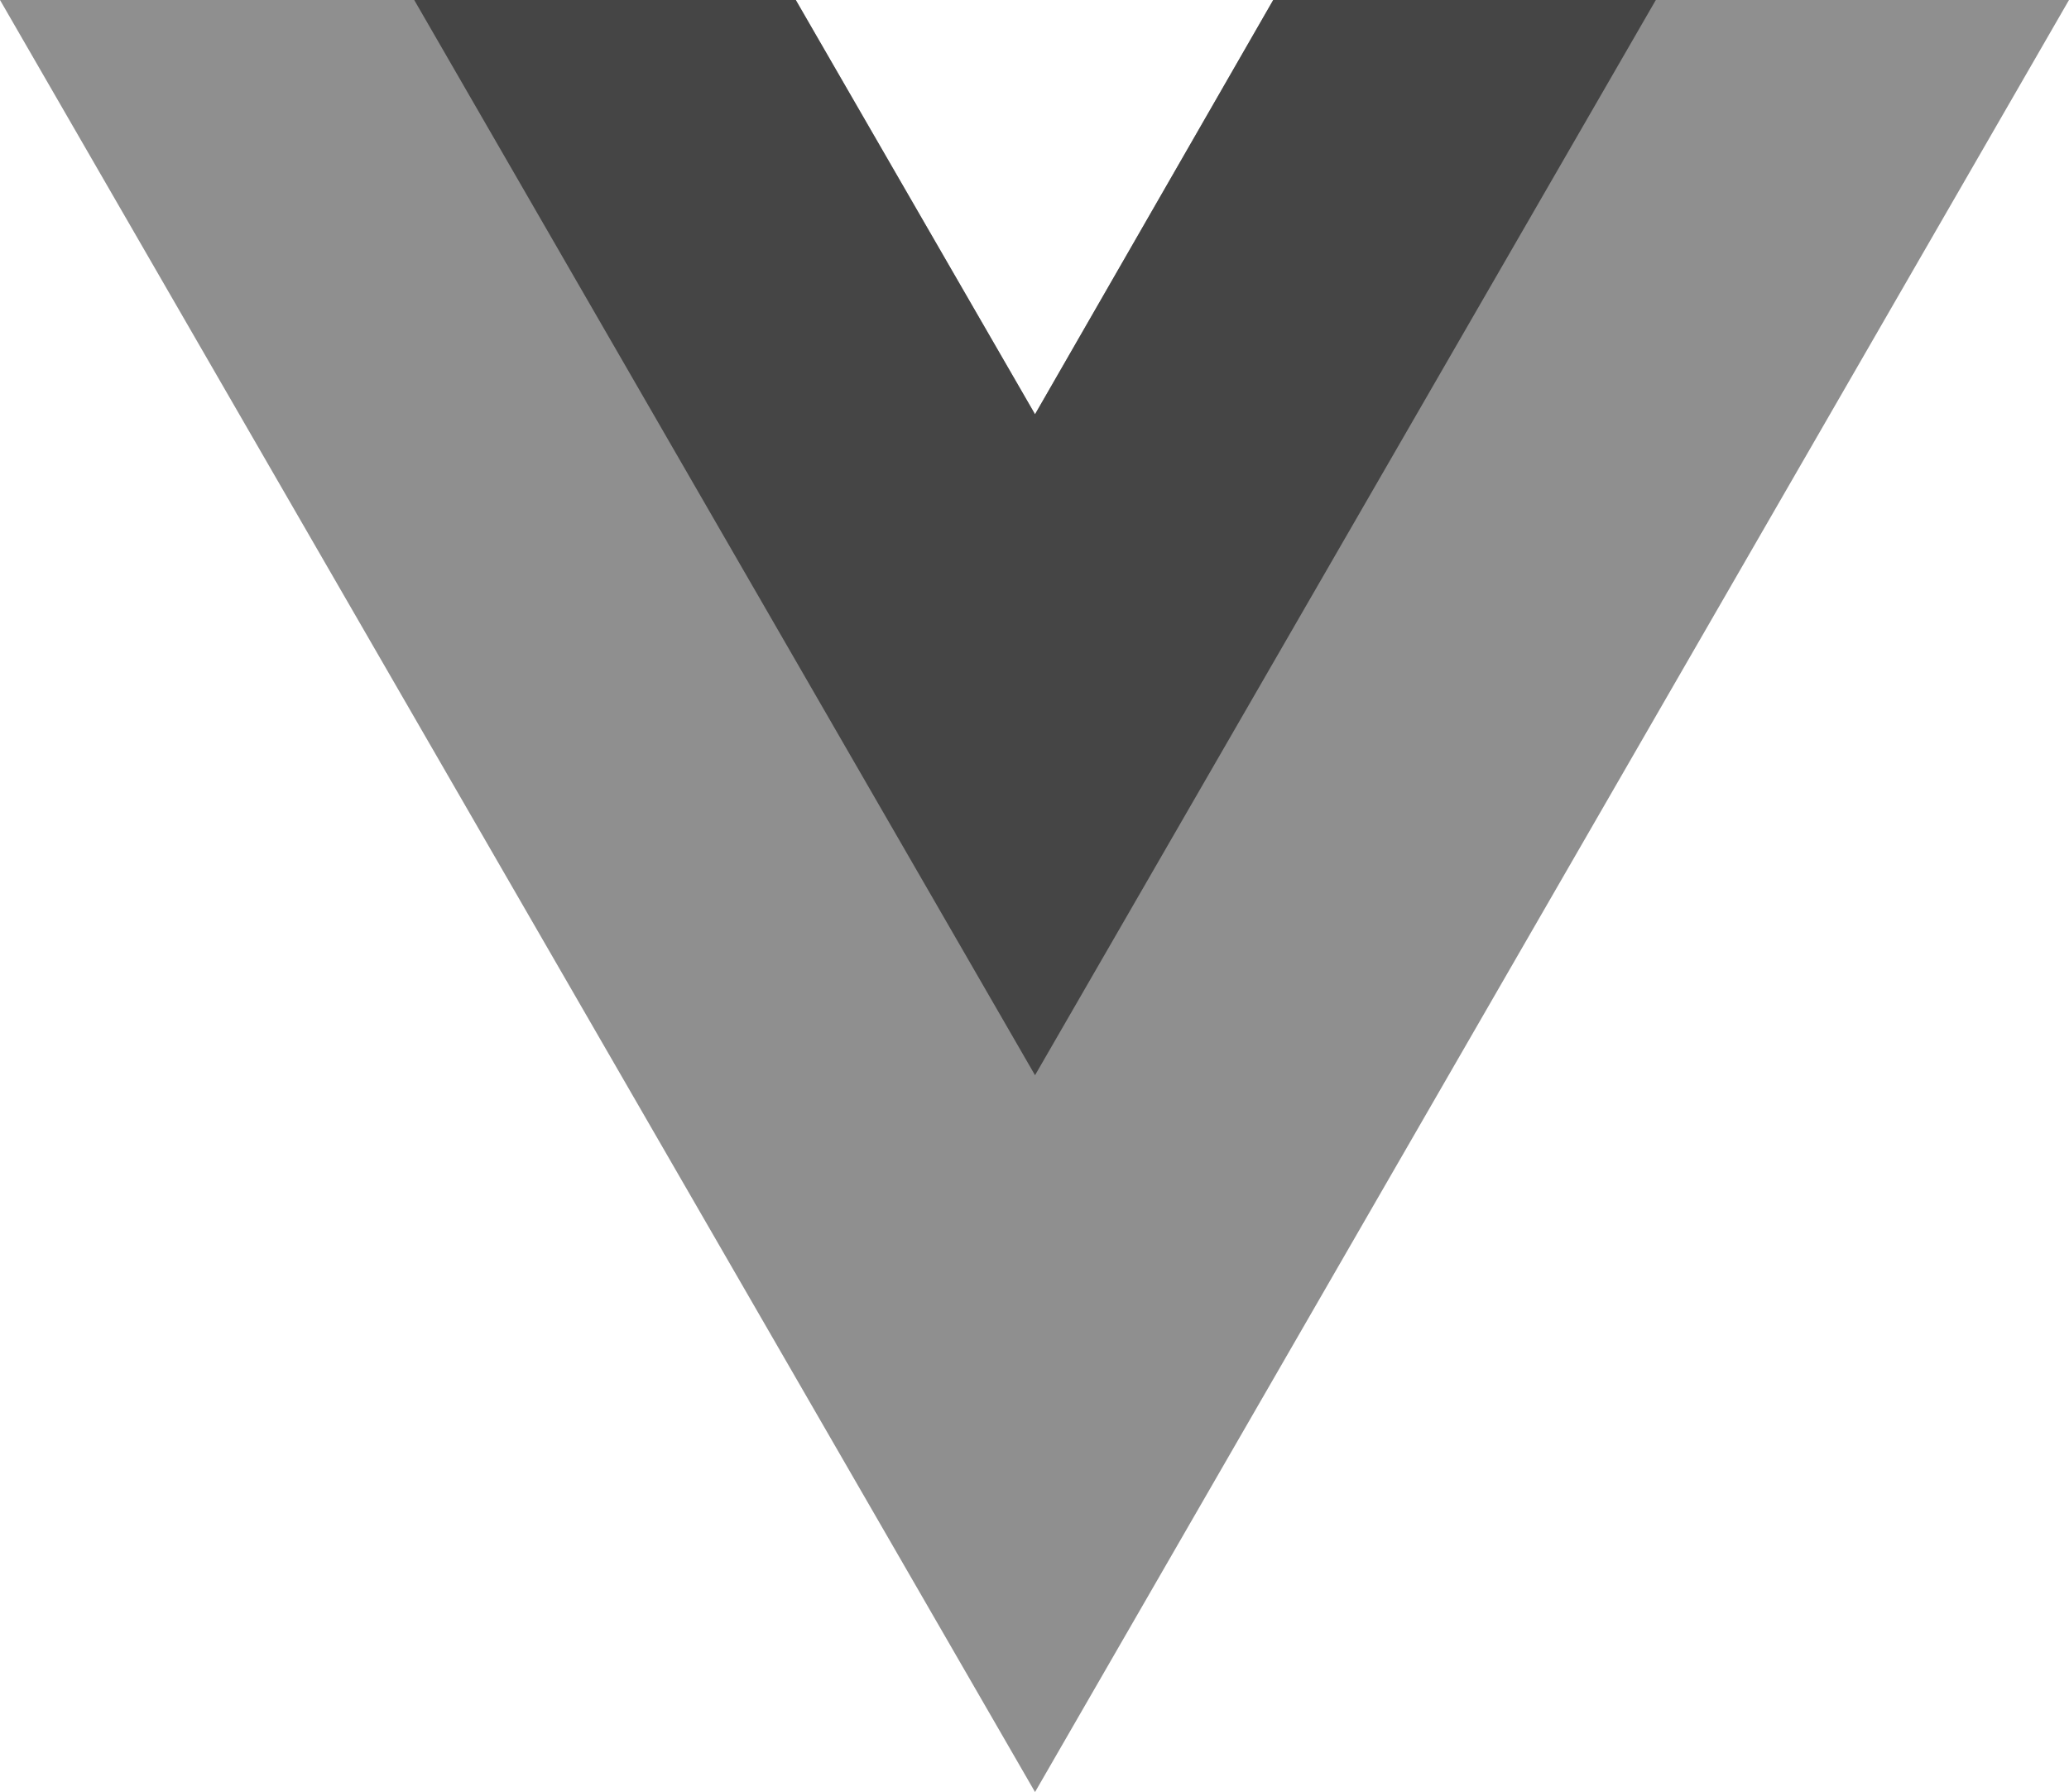
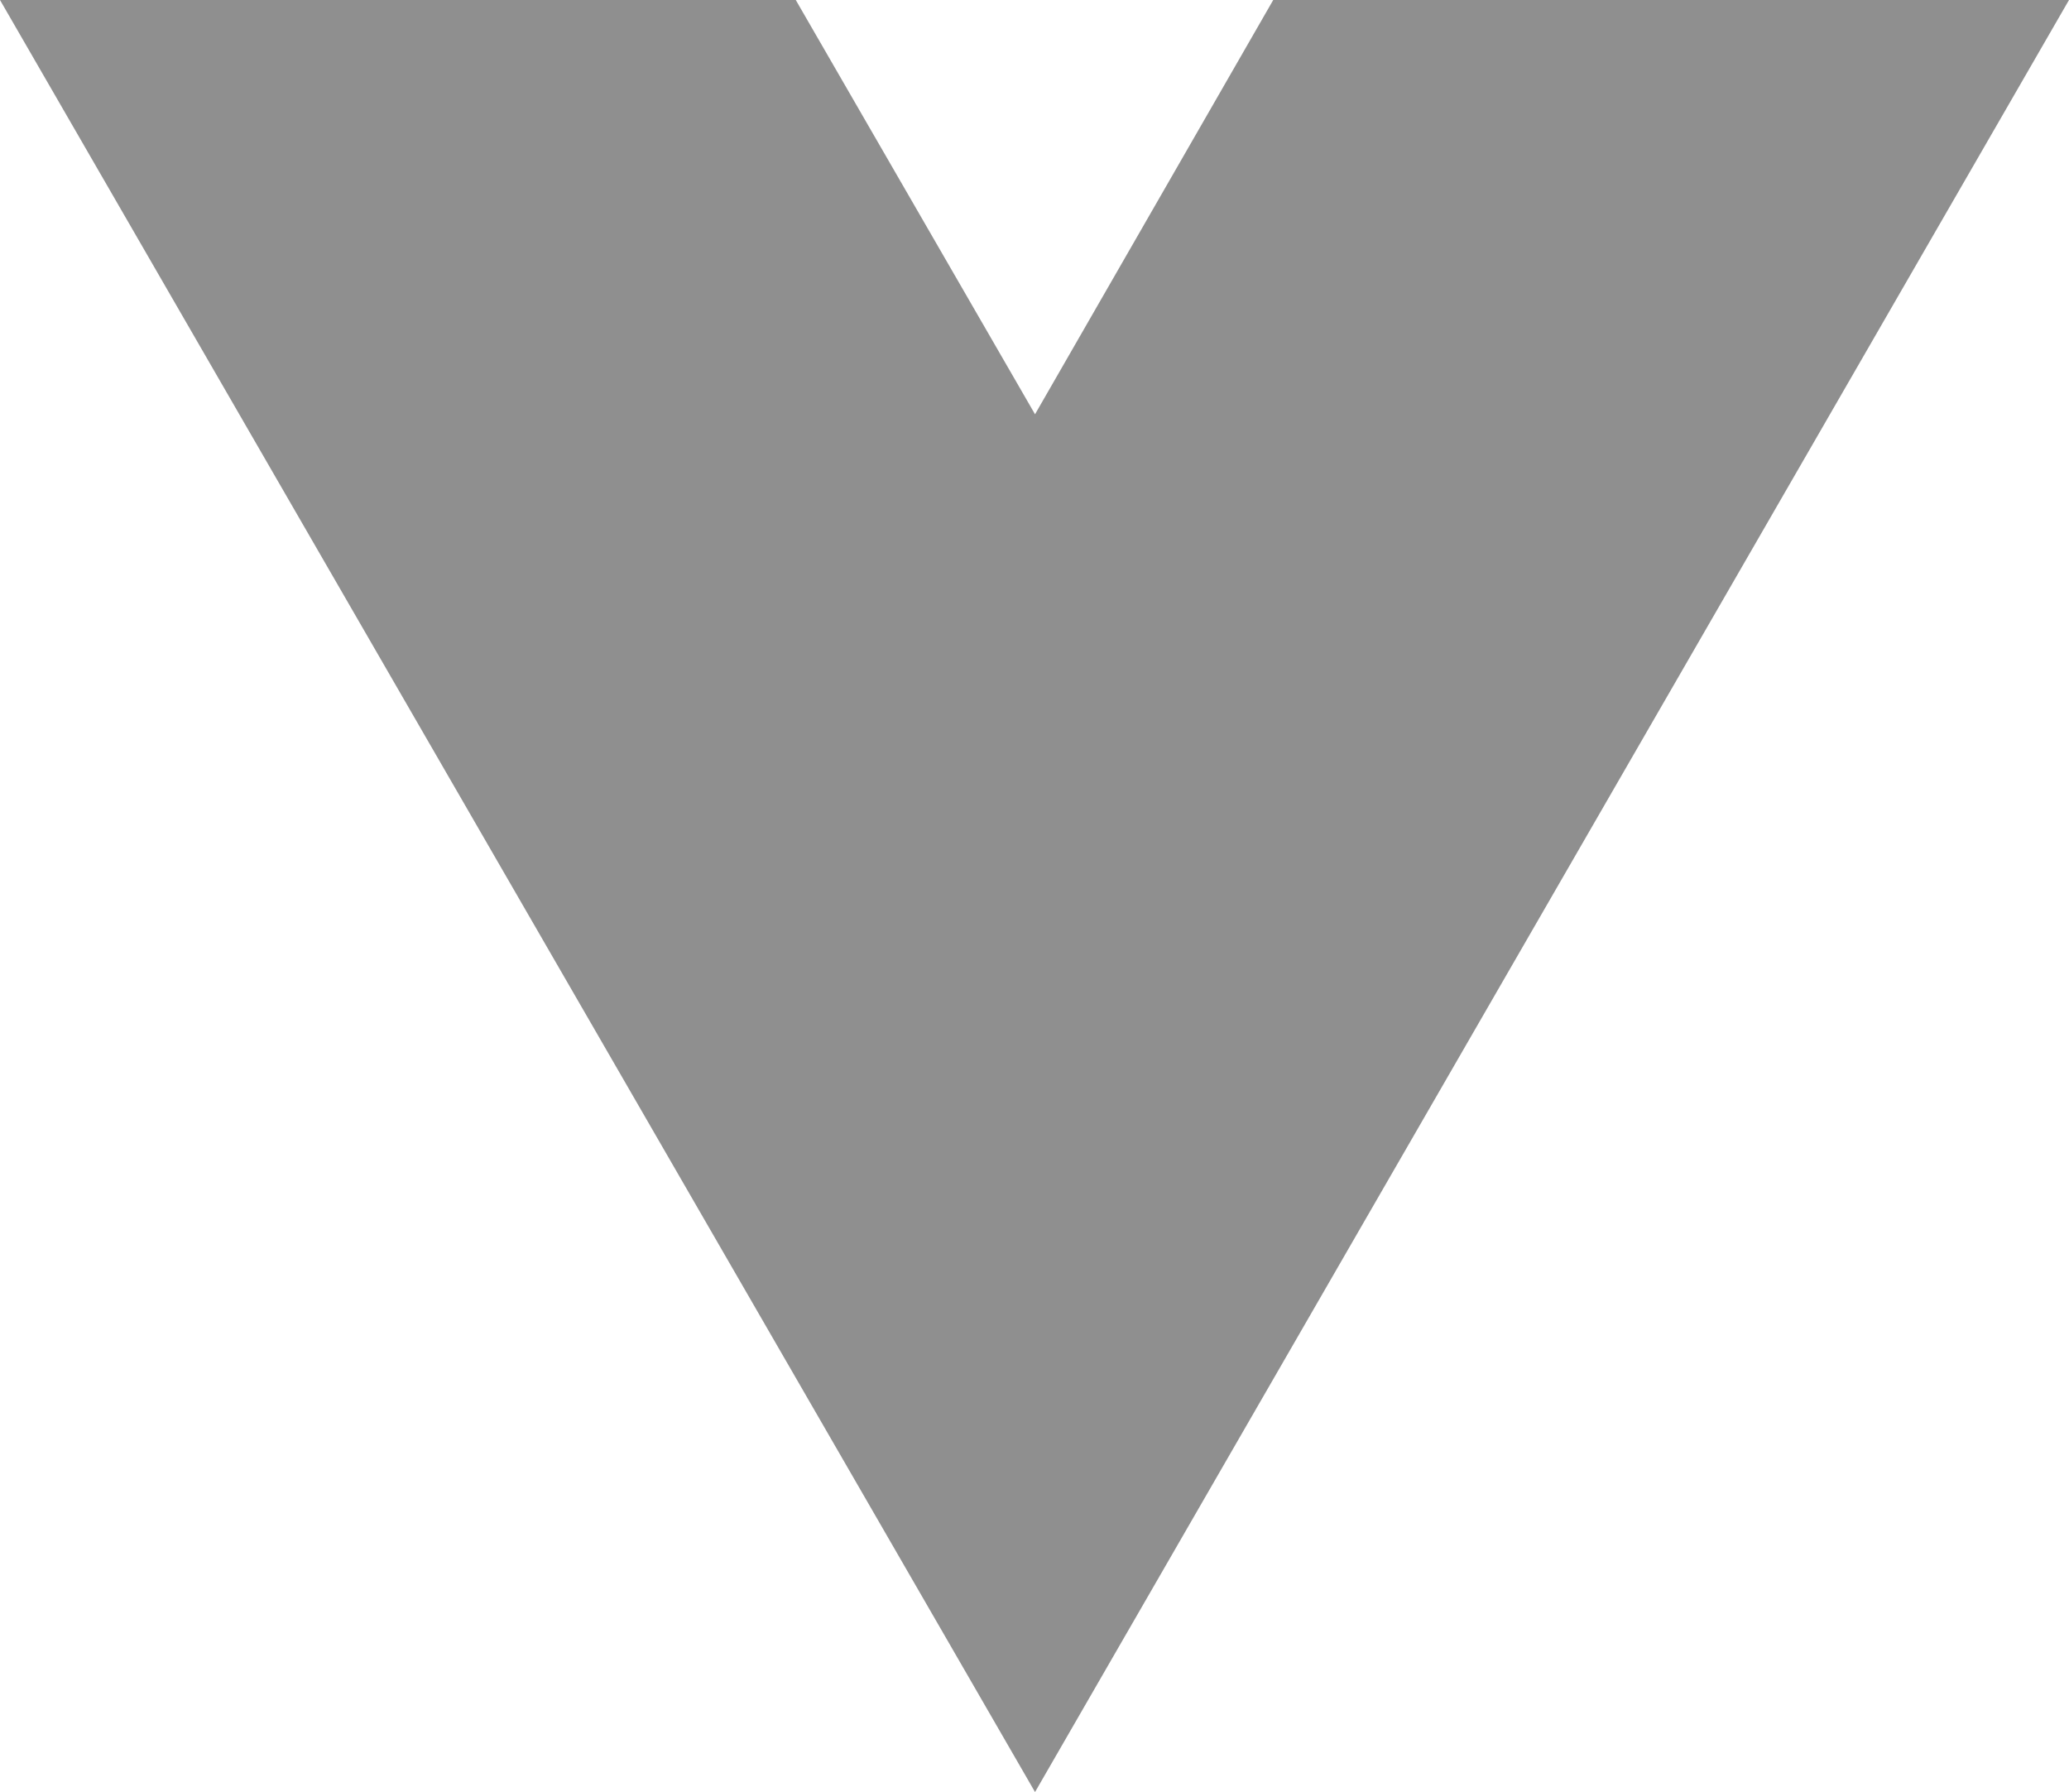
<svg xmlns="http://www.w3.org/2000/svg" version="1.1" id="Layer_1" x="0px" y="0px" viewBox="0 0 196.3 170" style="enable-background:new 0 0 196.3 170;" xml:space="preserve" width="196.3" height="170">
  <style type="text/css"> .st0{fill:#8F8F8F;} .st1{fill:#454545;}
</style>
  <path class="st0" d="M120.8,0L98.2,39.3L75.5,0H0l98.2,170L196.3,0C196.3,0,120.8,0,120.8,0z" />
-   <path class="st1" d="M120.8,0L98.2,39.3L75.5,0H39.3l58.9,102L157.1,0H120.8z" />
</svg>